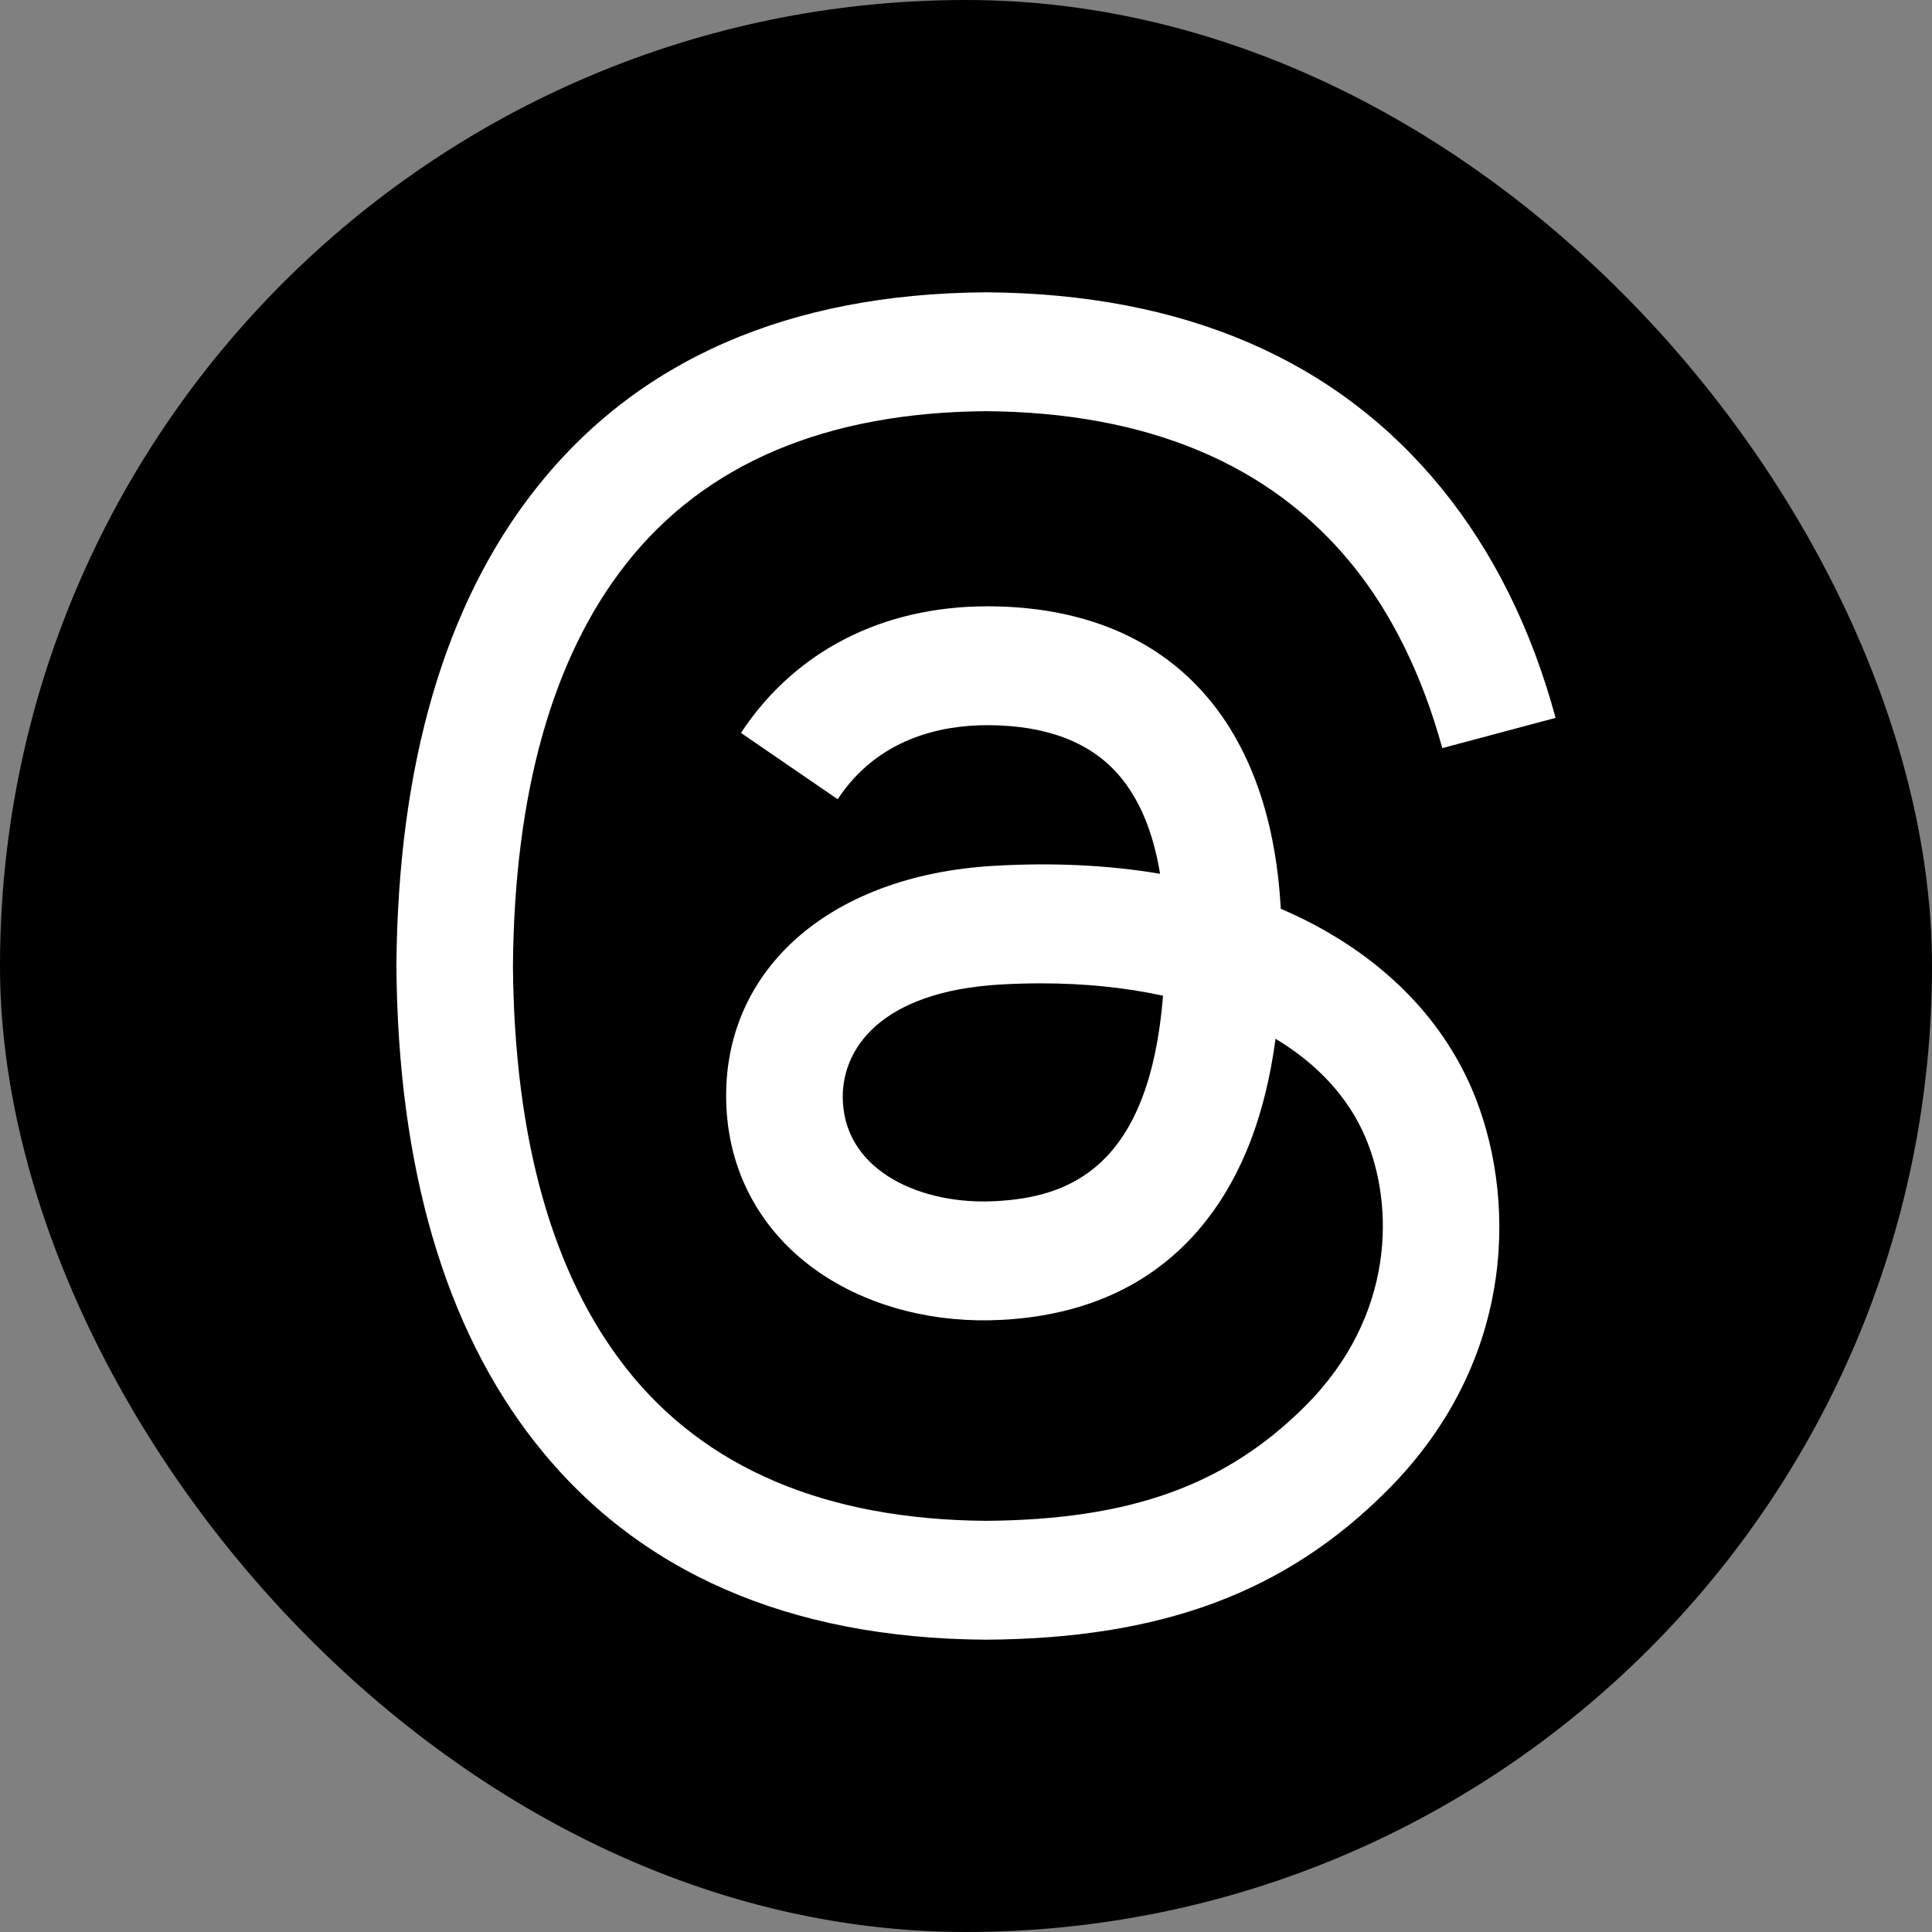
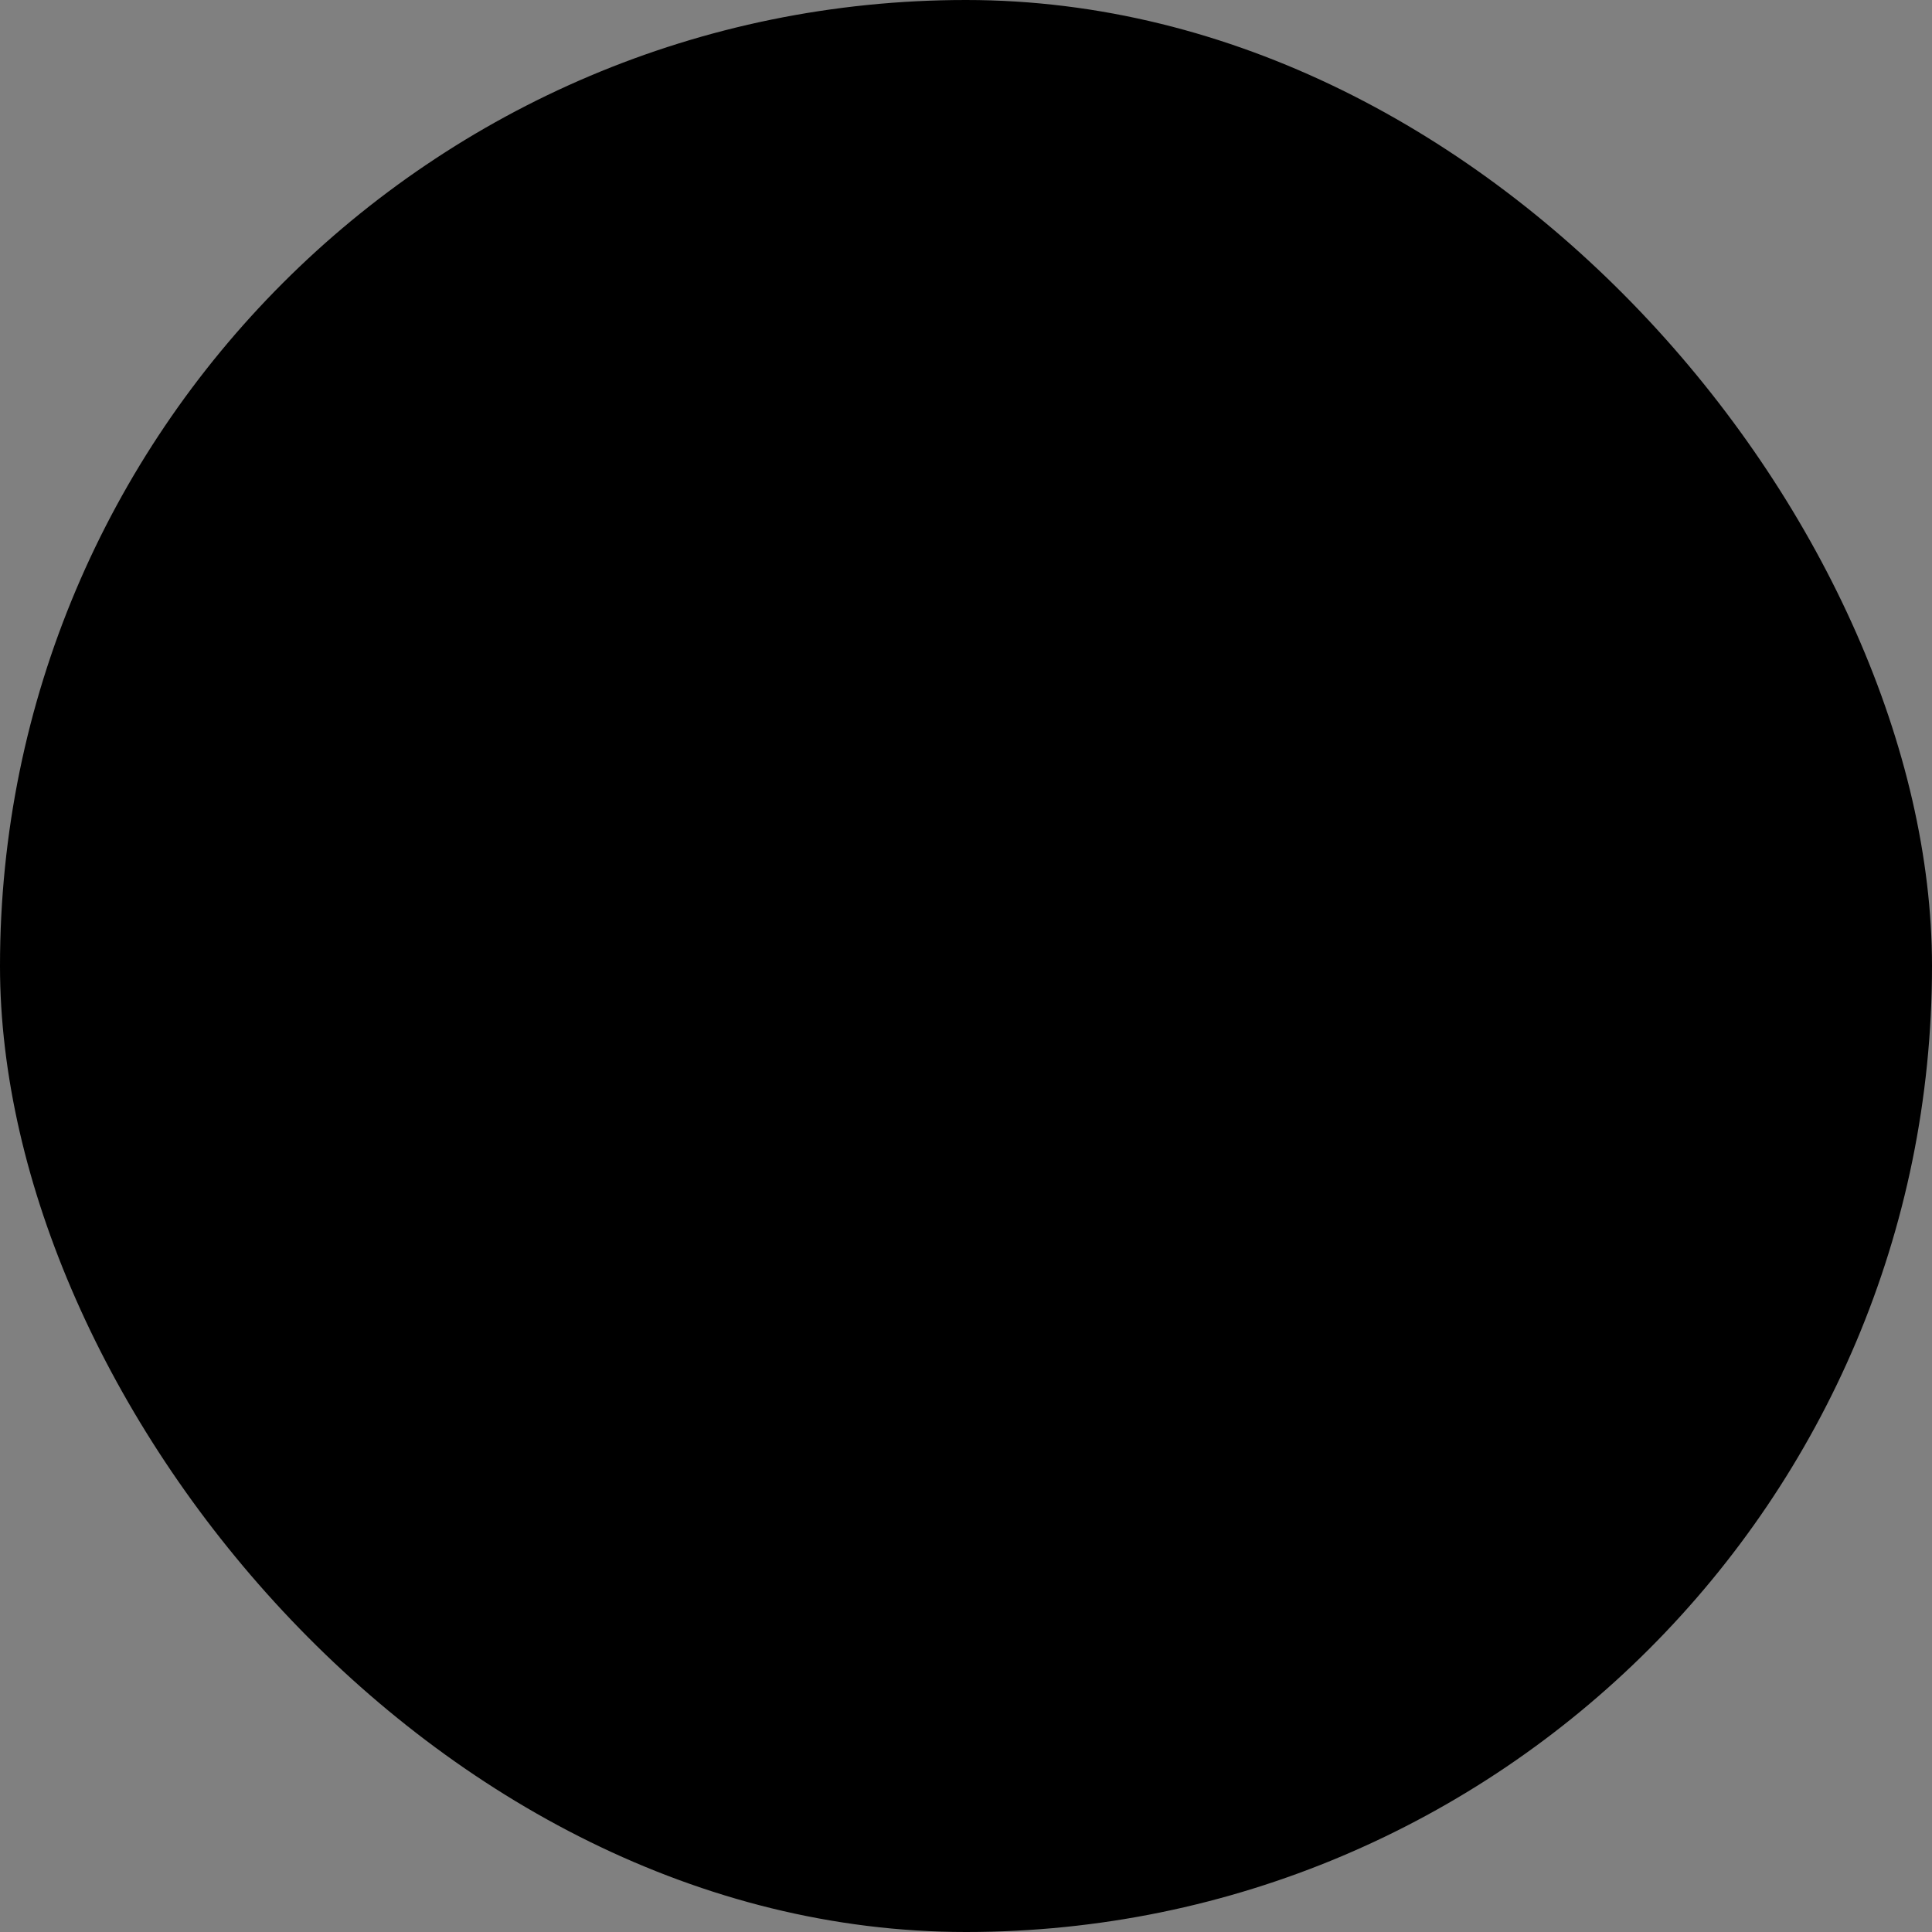
<svg xmlns="http://www.w3.org/2000/svg" width="40" height="40" viewBox="0 0 40 40" fill="none">
  <rect x="0" y="0" width="40" height="40" fill="#808080" stroke="none" />
  <rect width="40" height="40" rx="20" fill="black" />
-   <path d="M26.883 18.981C26.762 18.924 26.64 18.868 26.517 18.815C26.301 14.848 24.133 12.576 20.493 12.553C20.477 12.553 20.46 12.553 20.444 12.553C18.267 12.553 16.456 13.482 15.341 15.174L17.343 16.547C18.176 15.284 19.483 15.014 20.445 15.014C20.456 15.014 20.467 15.014 20.478 15.014C21.677 15.022 22.581 15.37 23.166 16.05C23.593 16.545 23.877 17.229 24.018 18.091C22.956 17.911 21.807 17.855 20.578 17.926C17.117 18.125 14.892 20.144 15.041 22.948C15.117 24.371 15.826 25.595 17.037 26.395C18.061 27.07 19.38 27.401 20.75 27.326C22.561 27.227 23.98 26.536 24.971 25.274C25.723 24.315 26.199 23.072 26.409 21.506C27.272 22.027 27.911 22.712 28.264 23.535C28.865 24.935 28.9 27.236 27.023 29.111C25.378 30.754 23.401 31.465 20.414 31.487C17.099 31.462 14.593 30.399 12.964 28.328C11.438 26.388 10.649 23.586 10.62 20C10.649 16.414 11.438 13.612 12.964 11.672C14.593 9.601 17.099 8.538 20.413 8.513C23.752 8.538 26.302 9.606 27.994 11.688C28.823 12.708 29.449 13.992 29.861 15.489L32.207 14.863C31.707 13.021 30.921 11.433 29.851 10.116C27.681 7.448 24.509 6.08 20.422 6.052H20.405C16.326 6.08 13.189 7.453 11.082 10.132C9.207 12.515 8.24 15.832 8.207 19.99L8.207 20L8.207 20.01C8.24 24.168 9.207 27.485 11.082 29.868C13.189 32.547 16.326 33.92 20.405 33.948H20.422C24.048 33.923 26.605 32.974 28.71 30.869C31.466 28.117 31.383 24.667 30.475 22.549C29.823 21.03 28.581 19.796 26.883 18.981ZM20.621 24.868C19.104 24.954 17.528 24.273 17.451 22.815C17.393 21.733 18.22 20.527 20.714 20.383C21 20.367 21.28 20.359 21.555 20.359C22.461 20.359 23.309 20.447 24.079 20.615C23.792 24.204 22.106 24.787 20.621 24.868Z" fill="white" />
</svg>